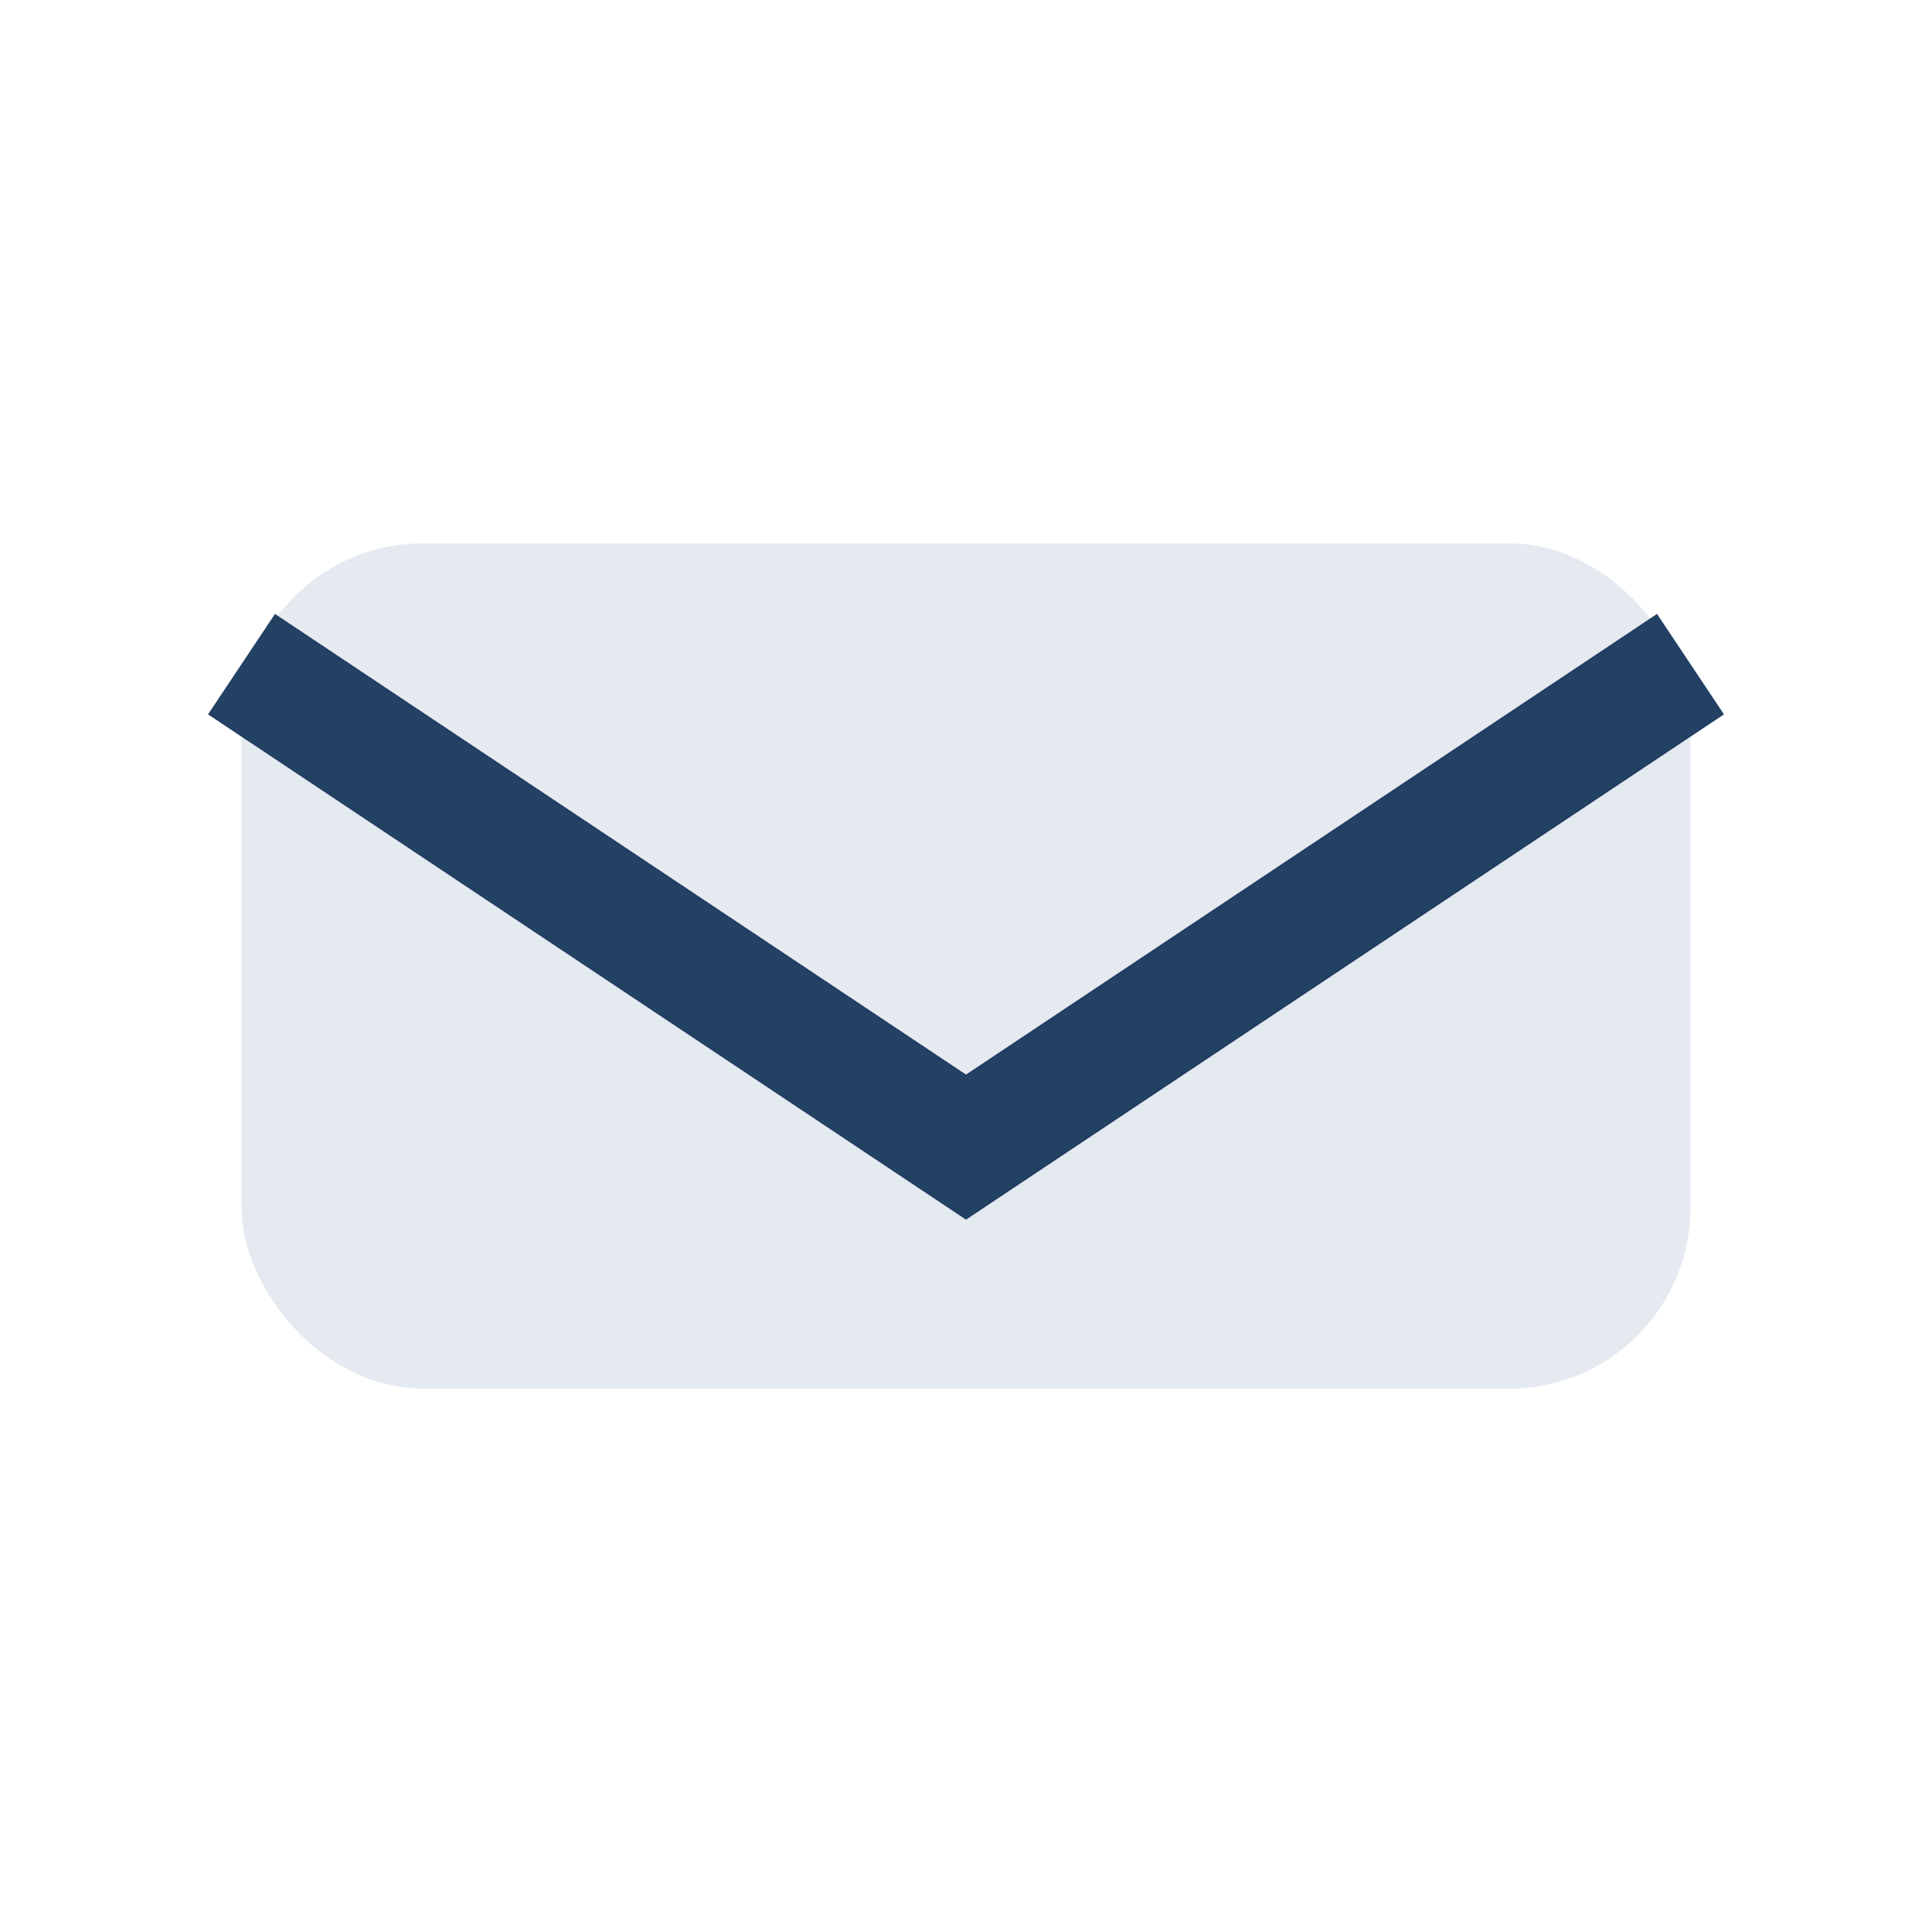
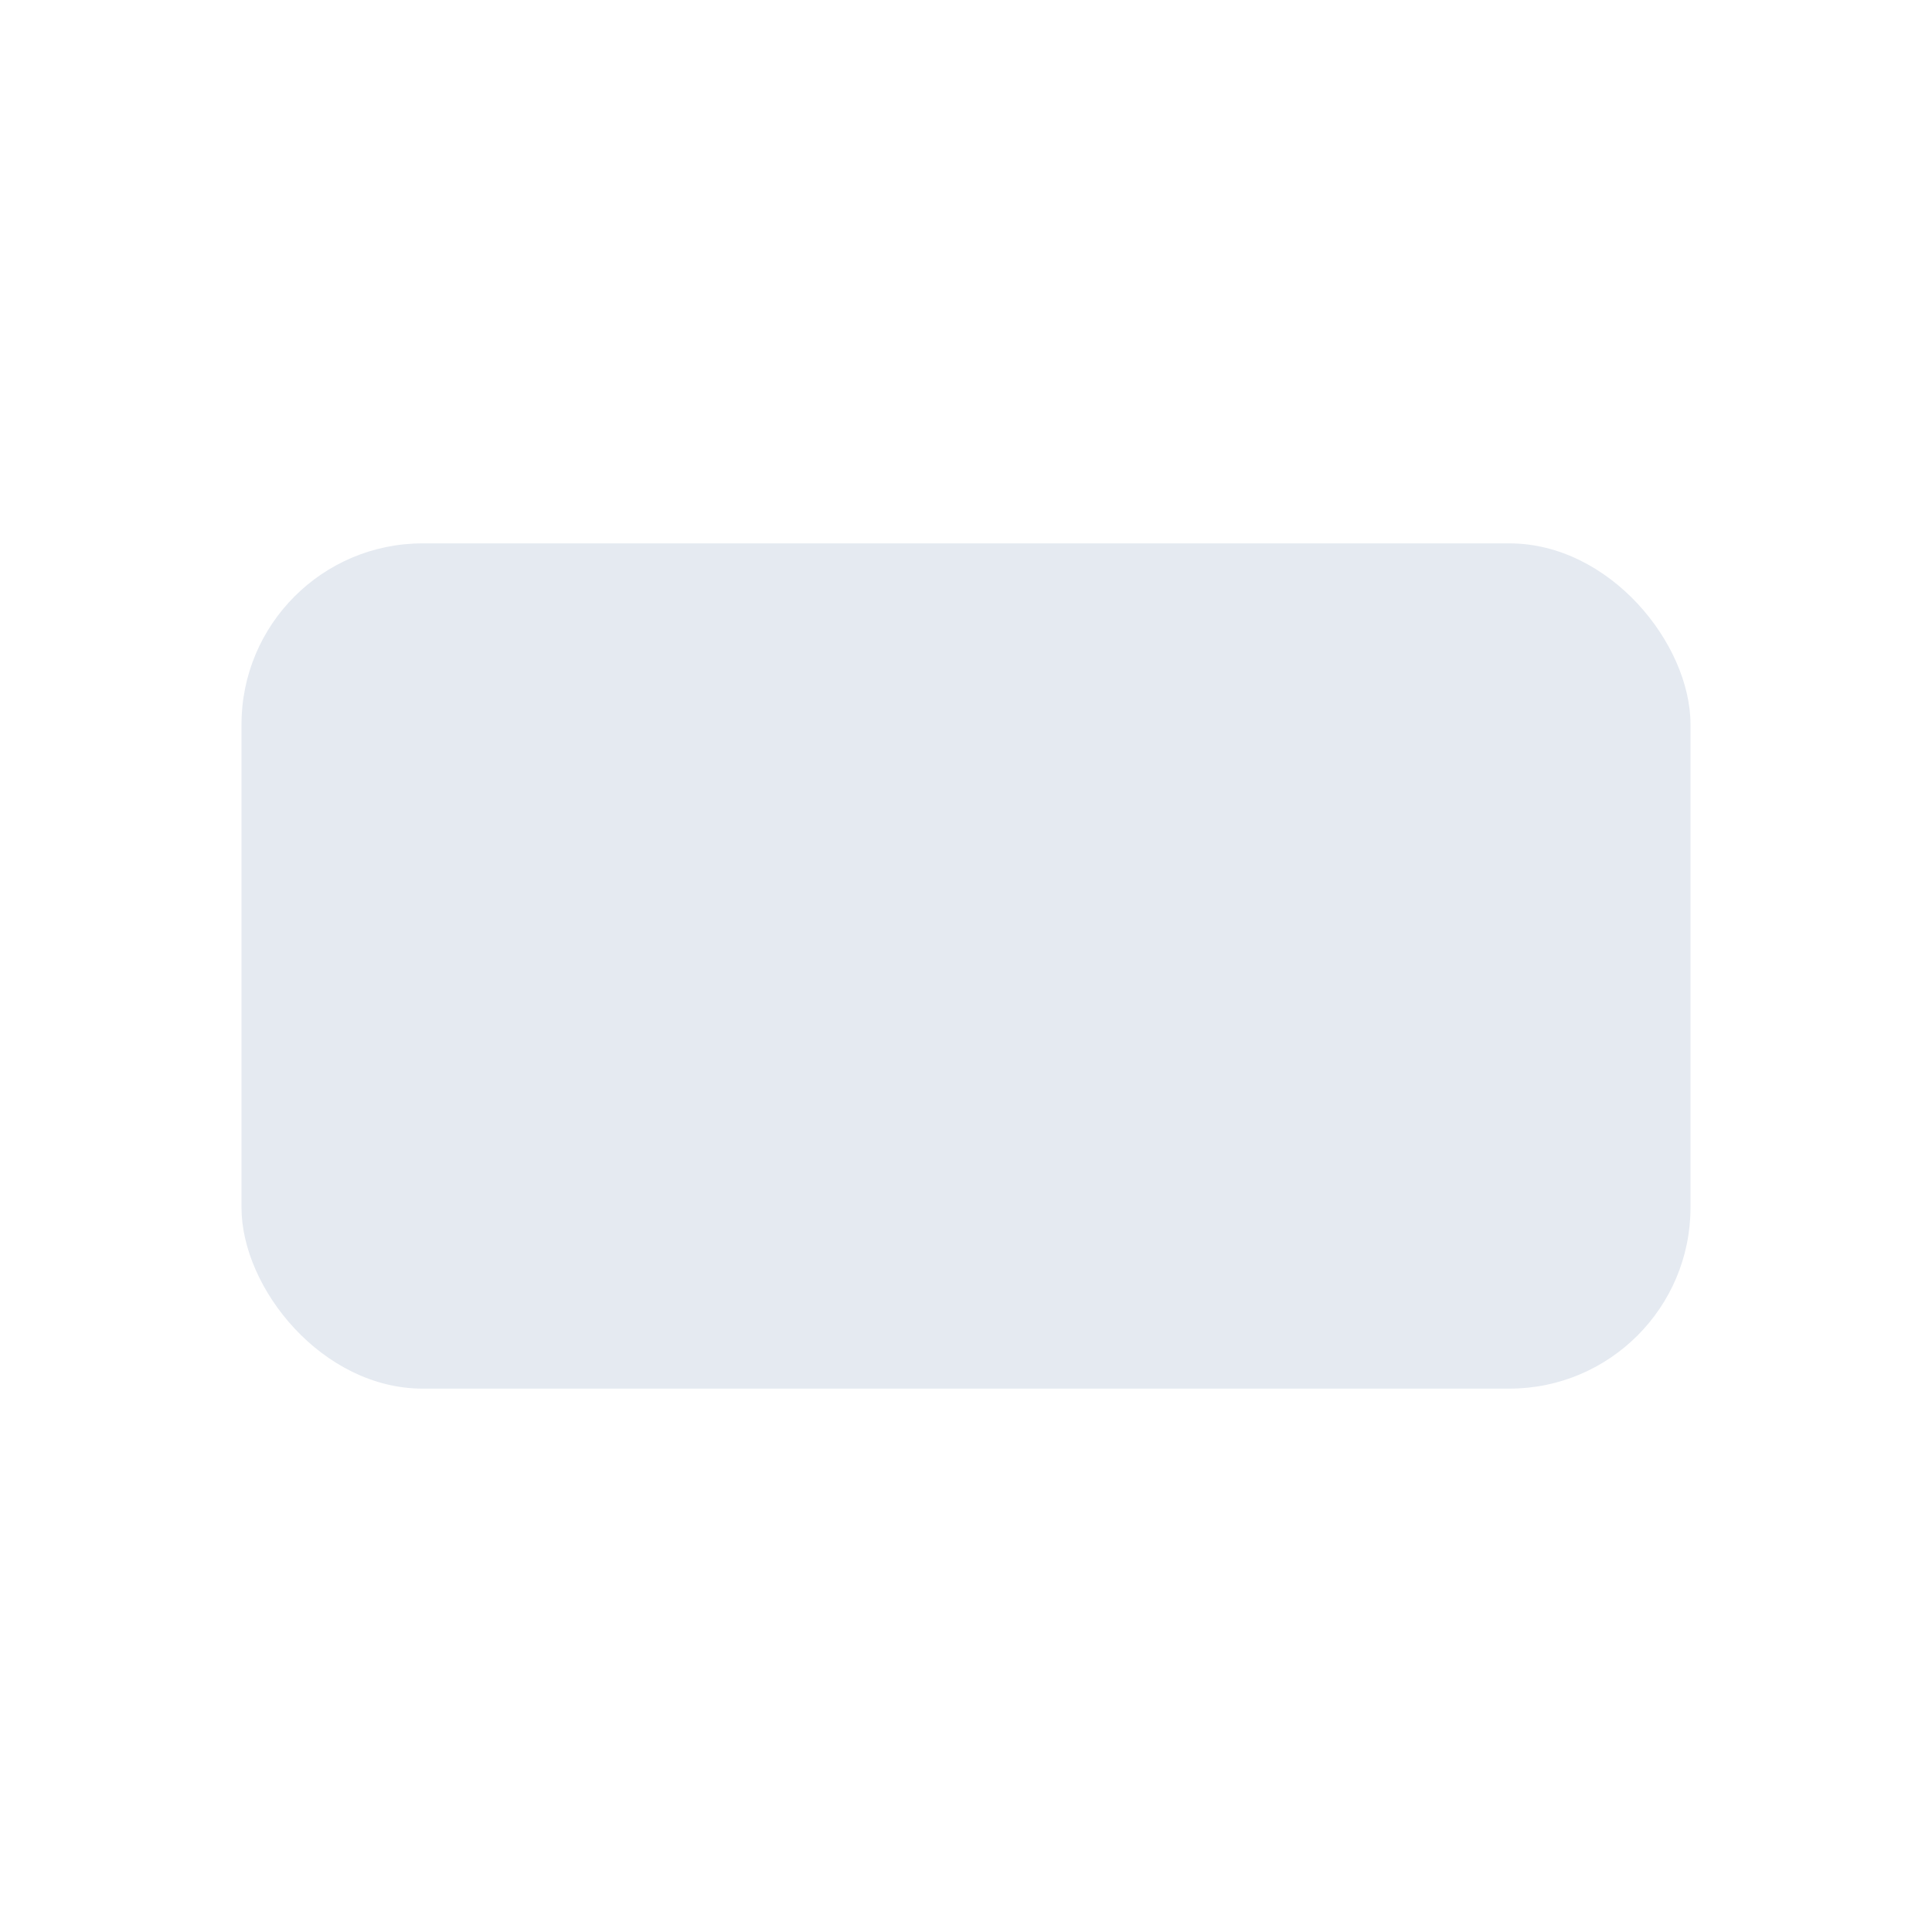
<svg xmlns="http://www.w3.org/2000/svg" width="32" height="32" viewBox="0 0 32 32">
  <rect x="4" y="9" width="24" height="14" rx="3" fill="#E5EAF1" />
-   <path d="M4 11l12 8 12-8" fill="none" stroke="#234163" stroke-width="2" />
</svg>